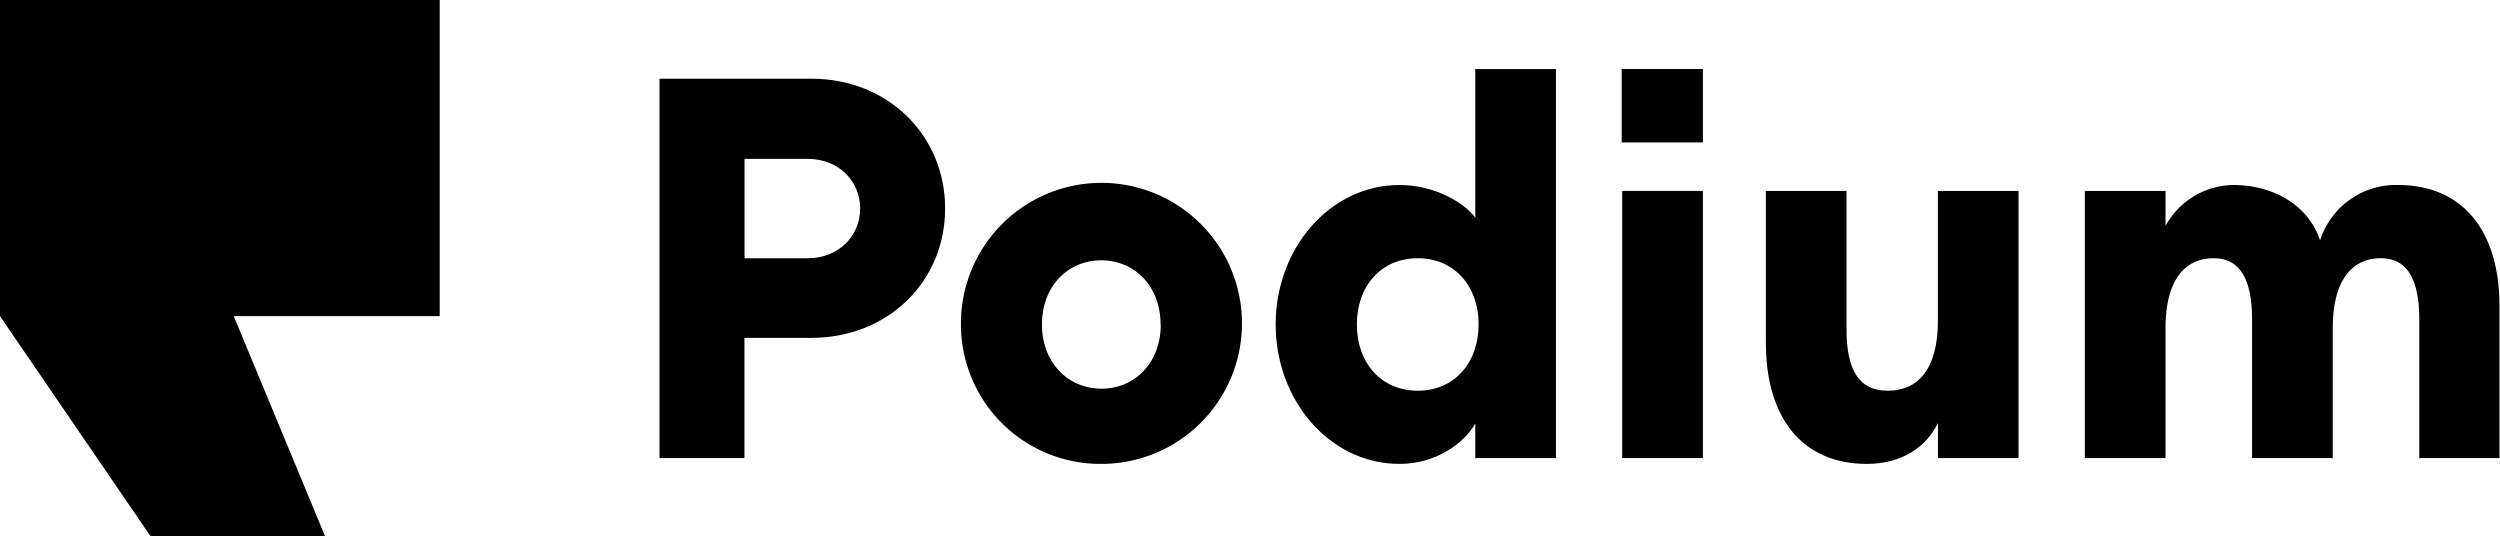
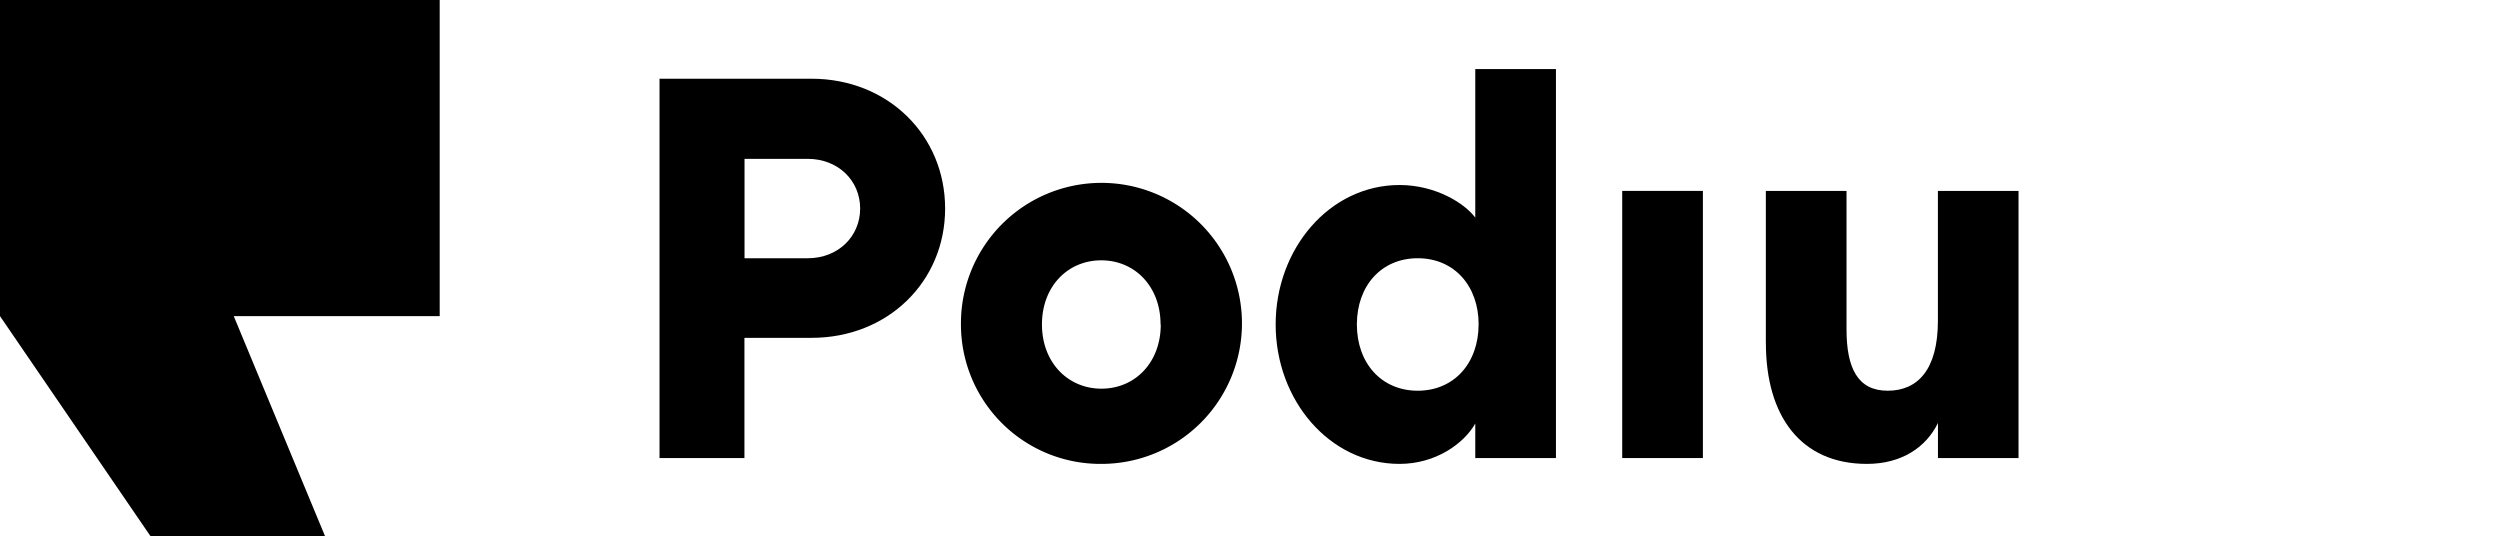
<svg xmlns="http://www.w3.org/2000/svg" id="Layer_1" data-name="Layer 1" viewBox="0 0 513.48 110.17">
  <polygon points="0 0 0 64.93 30.94 110.17 66.78 110.17 48.01 64.93 90.31 64.93 90.31 0 0 0" />
  <path d="M257,179.56H243.21v24.69H225.77V126.34H257c15.69,0,27.43,11.63,27.43,26.66S272.65,179.56,257,179.56m-.77-36.76h-13v20.41h13c6.25,0,10.75-4.5,10.75-10.21s-4.5-10.2-10.75-10.2" transform="translate(-90.31 -110.17)" />
  <path d="M287.68,176.81a28.86,28.86,0,1,1,28.86,28.64,28.64,28.64,0,0,1-28.86-28.64m41,0c0-7.79-5.27-13.17-12.18-13.17s-12.18,5.38-12.18,13.17S309.63,190,316.54,190s12.18-5.38,12.18-13.17" transform="translate(-90.31 -110.17)" />
  <path d="M352.32,176.81c0-15.58,11.08-28.64,25.45-28.64,7.36,0,13.35,3.73,15.55,6.7V124.35h16.57v79.9H393.32v-7.09c-2.38,4.18-8.19,8.29-15.55,8.29-14.37,0-25.45-13.06-25.45-28.64m41.69,0c0-7.9-5-13.6-12.51-13.6s-12.5,5.7-12.5,13.6,5,13.61,12.5,13.61S394,184.71,394,176.81" transform="translate(-90.31 -110.17)" />
  <rect x="333.19" y="39.21" width="16.57" height="54.87" />
  <path d="M453,180.65V149.38h16.57V177.8c0,8,2.31,12.62,8.45,12.62s10.32-4.28,10.32-14.38V149.38h16.56v54.87H488.35v-7.2c-2.44,5-7.47,8.4-14.6,8.4-13.61,0-20.74-9.87-20.74-24.8" transform="translate(-90.31 -110.17)" />
-   <path d="M518.52,149.38h16.57v7.19a16.1,16.1,0,0,1,14-8.4c7.9,0,15.34,4,17.74,11.4a16.33,16.33,0,0,1,16-11.4c13.39,0,20.85,9.55,20.85,24.8v31.28H587.21V175.83c0-8-2.3-12.62-7.9-12.62-5.81,0-9.87,4.39-9.87,14.37v26.67H552.87V175.83c0-8-2.31-12.62-7.9-12.62-5.82,0-9.88,4.39-9.88,14.37v26.67H518.52Z" transform="translate(-90.31 -110.17)" />
-   <rect x="333.08" y="14.17" width="16.68" height="15.08" />
</svg>